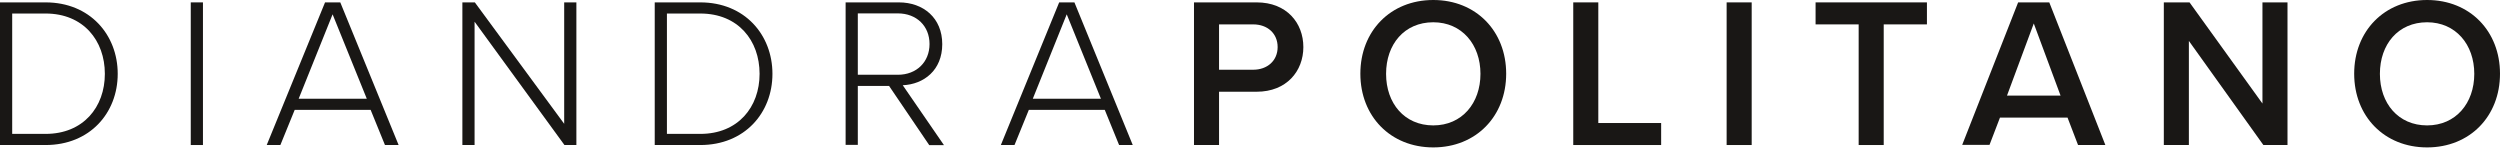
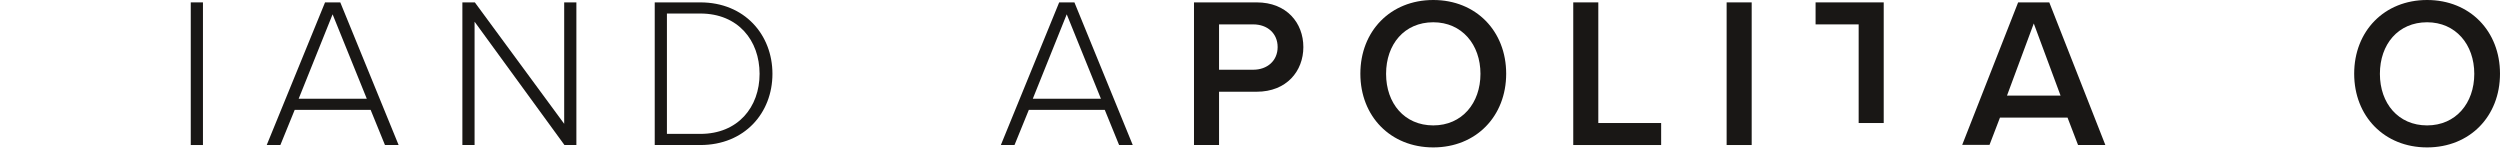
<svg xmlns="http://www.w3.org/2000/svg" viewBox="0 0 188.59 11.13" id="Layer_1">
  <defs>
    <style>.cls-1{fill:#191715;stroke-width:0px;}</style>
  </defs>
-   <path d="m0,.18h3.44c3.34,0,5.44,2.44,5.44,5.39s-2.1,5.37-5.44,5.37H0V.18Zm3.44,9.92c2.84,0,4.47-2.02,4.47-4.53S6.29,1.02,3.44,1.02H.92v9.08h2.52Z" class="cls-1" />
  <path d="m14.39.18h.92v10.76h-.92V.18Z" class="cls-1" />
  <path d="m27.96,8.29h-5.73l-1.08,2.65h-1.03L24.52.18h1.15l4.4,10.76h-1.03l-1.08-2.65Zm-5.44-.84h5.15l-2.58-6.37-2.56,6.37Z" class="cls-1" />
  <path d="m35.8,1.65v9.29h-.92V.18h.94l6.74,9.16V.18h.92v10.76h-.9l-6.77-9.29Z" class="cls-1" />
  <path d="m49.39.18h3.44c3.34,0,5.44,2.44,5.44,5.39s-2.1,5.37-5.44,5.37h-3.44V.18Zm3.44,9.92c2.84,0,4.47-2.02,4.47-4.53s-1.61-4.55-4.47-4.55h-2.52v9.08h2.52Z" class="cls-1" />
-   <path d="m67.08,6.48h-2.37v4.45h-.92V.18h4.02c1.85,0,3.27,1.18,3.27,3.15s-1.39,3.03-2.98,3.1l3.11,4.52h-1.11l-3.02-4.45Zm.65-5.47h-3.02v4.63h3.02c1.42,0,2.39-.97,2.39-2.32s-.97-2.31-2.39-2.31Z" class="cls-1" />
  <path d="m83.34,8.29h-5.73l-1.08,2.65h-1.03L79.9.18h1.15l4.4,10.76h-1.03l-1.08-2.65Zm-5.44-.84h5.15l-2.58-6.37-2.56,6.37Z" class="cls-1" />
  <path d="m90.07.18h4.73c2.26,0,3.52,1.55,3.52,3.37s-1.27,3.37-3.52,3.37h-2.84v4.02h-1.89V.18Zm4.47,1.66h-2.58v3.42h2.58c1.06,0,1.84-.68,1.84-1.71s-.77-1.71-1.84-1.71Z" class="cls-1" />
  <path d="m108.12,0c3.23,0,5.5,2.35,5.5,5.56s-2.27,5.56-5.5,5.56-5.5-2.35-5.5-5.56,2.27-5.56,5.5-5.56Zm0,1.68c-2.18,0-3.56,1.66-3.56,3.89s1.39,3.89,3.56,3.89,3.56-1.68,3.56-3.89-1.4-3.89-3.56-3.89Z" class="cls-1" />
  <path d="m118.68.18h1.89v9.1h4.74v1.66h-6.63V.18Z" class="cls-1" />
  <path d="m130.25.18h1.89v10.76h-1.89V.18Z" class="cls-1" />
-   <path d="m140.22,1.84h-3.26V.18h8.4v1.66h-3.26v9.1h-1.89V1.84Z" class="cls-1" />
+   <path d="m140.22,1.84h-3.26V.18h8.4h-3.26v9.1h-1.89V1.84Z" class="cls-1" />
  <path d="m155.97,8.87h-5.1l-.79,2.06h-2.06L152.24.18h2.35l4.23,10.76h-2.06l-.79-2.06Zm-4.56-1.66h4.03l-2.02-5.44-2.02,5.44Z" class="cls-1" />
-   <path d="m165.12,3.1v7.84h-1.89V.18h1.94l5.5,7.63V.18h1.89v10.76h-1.82l-5.61-7.84Z" class="cls-1" />
  <path d="m183.09,0c3.23,0,5.5,2.35,5.5,5.56s-2.27,5.56-5.5,5.56-5.5-2.35-5.5-5.56,2.27-5.56,5.5-5.56Zm0,1.68c-2.18,0-3.56,1.66-3.56,3.89s1.39,3.89,3.56,3.89,3.56-1.68,3.56-3.89-1.4-3.89-3.56-3.89Z" class="cls-1" />
</svg>